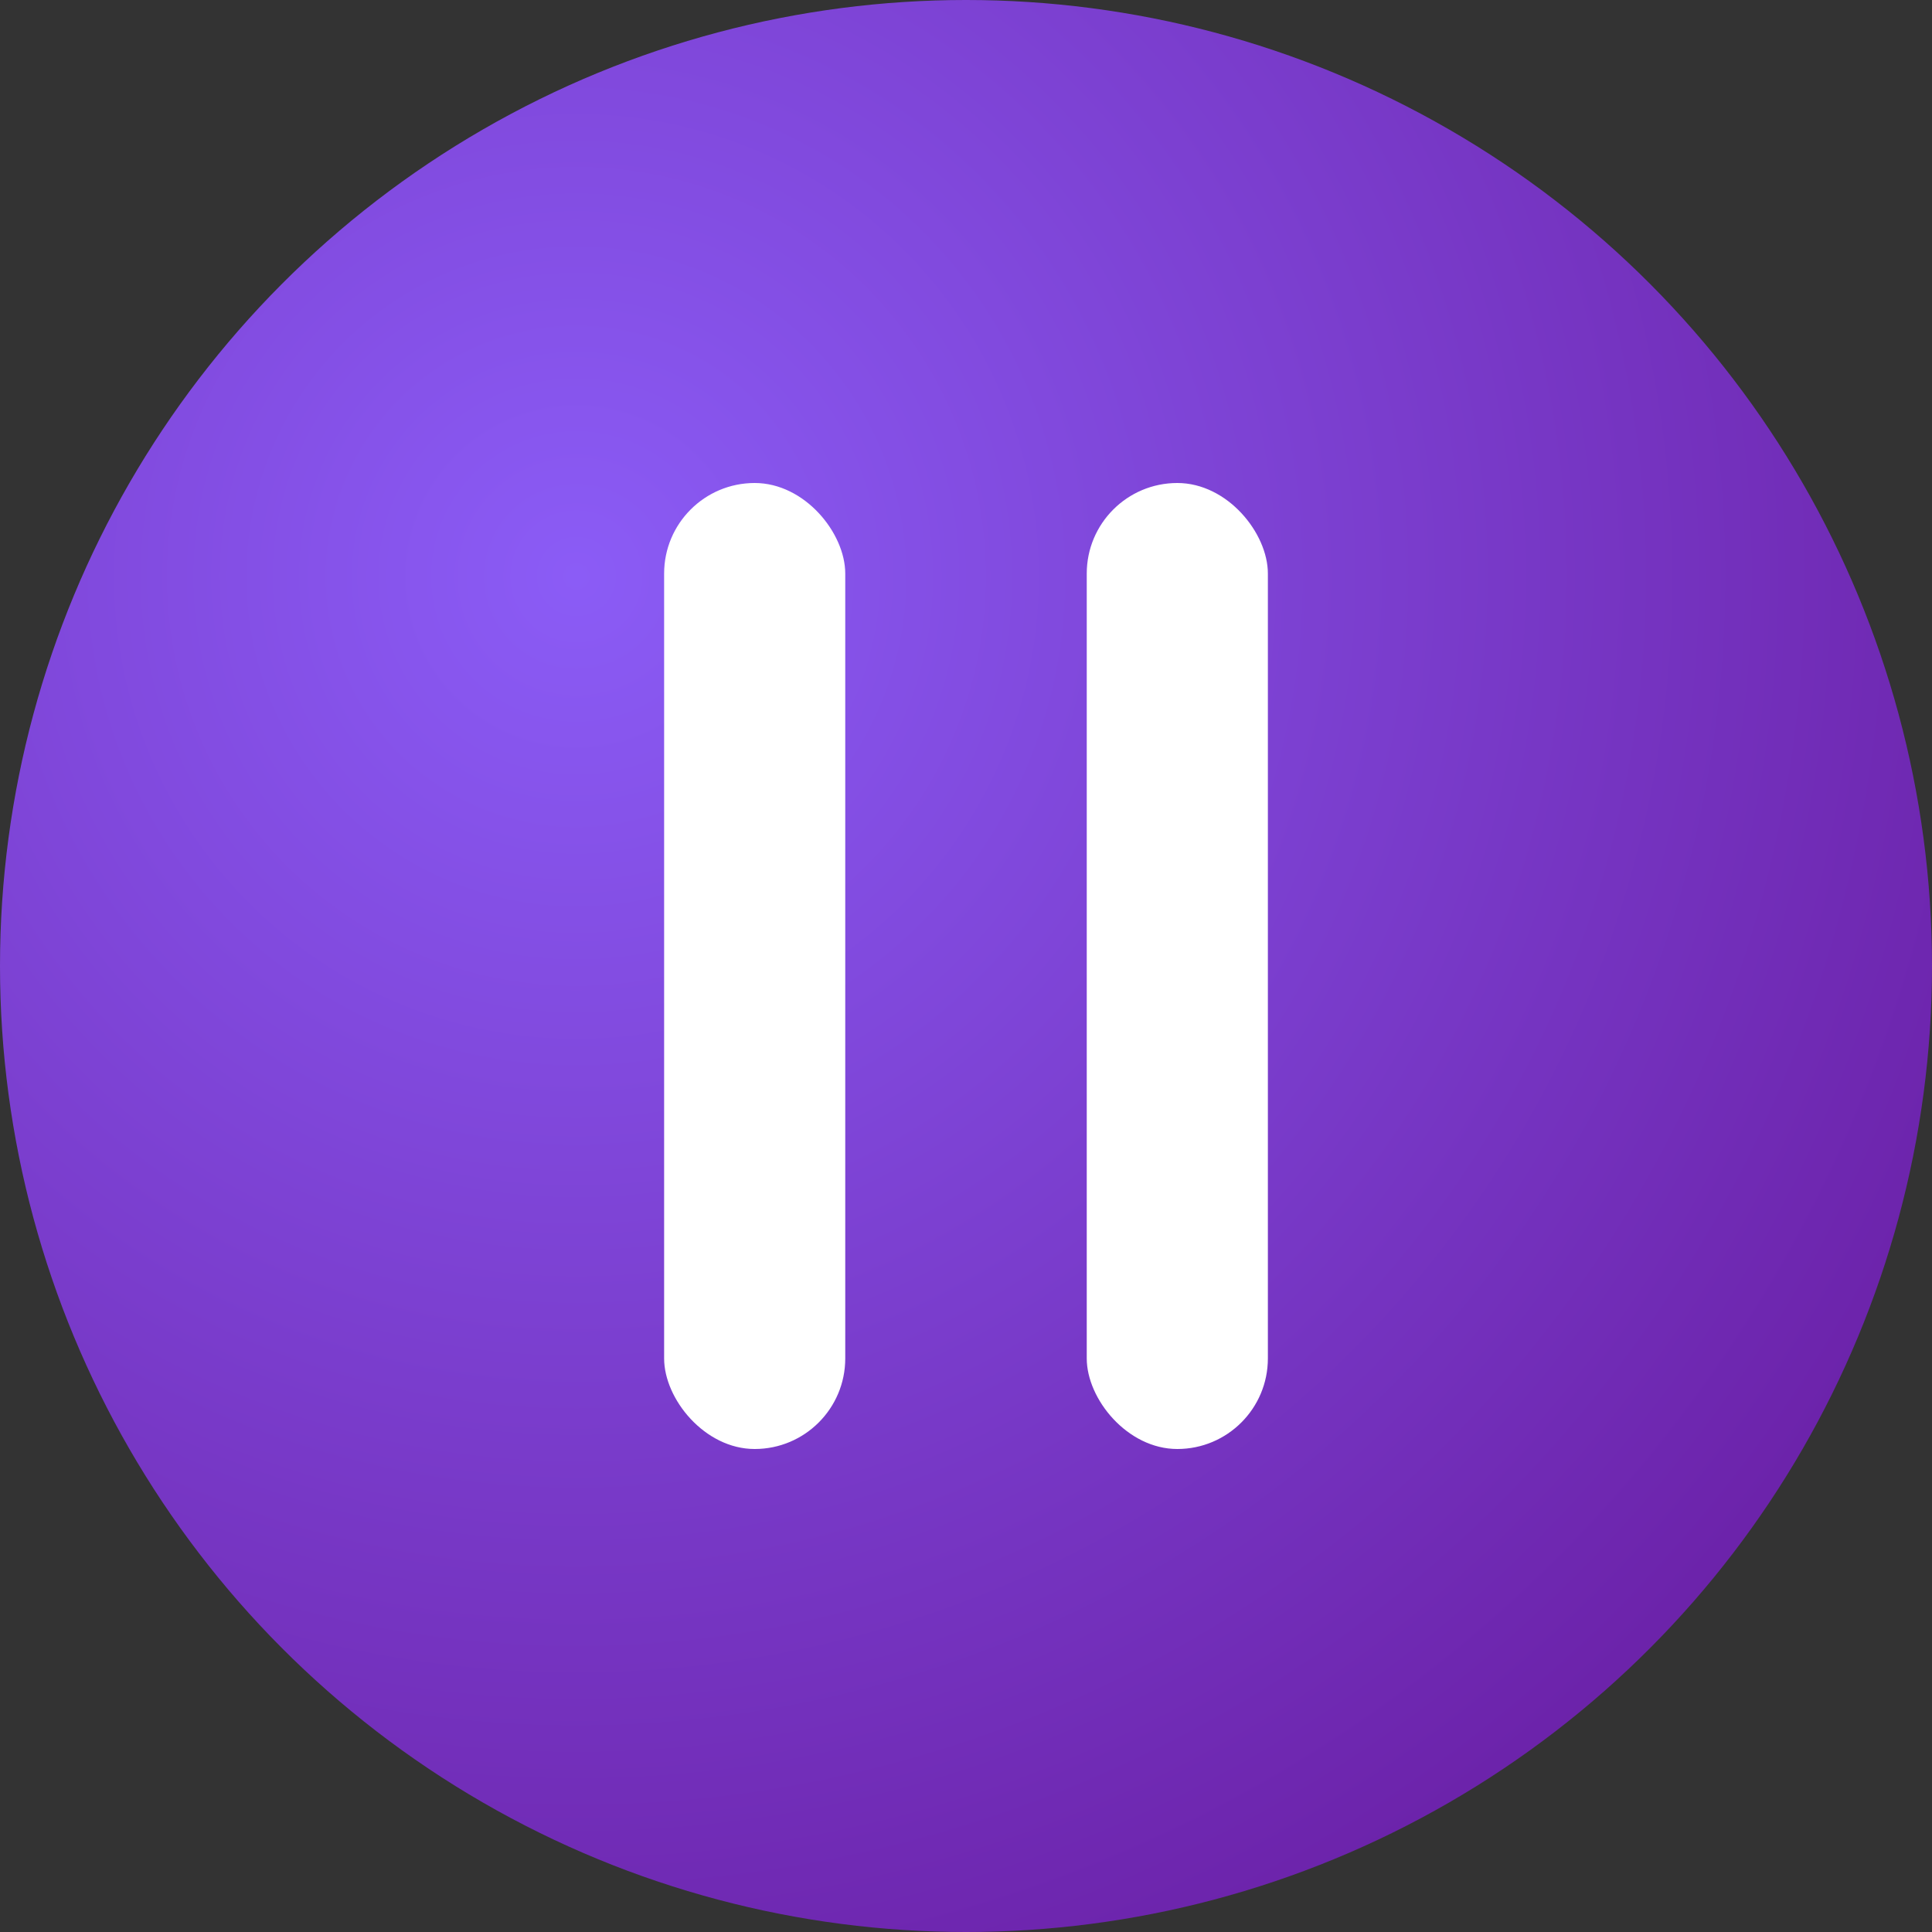
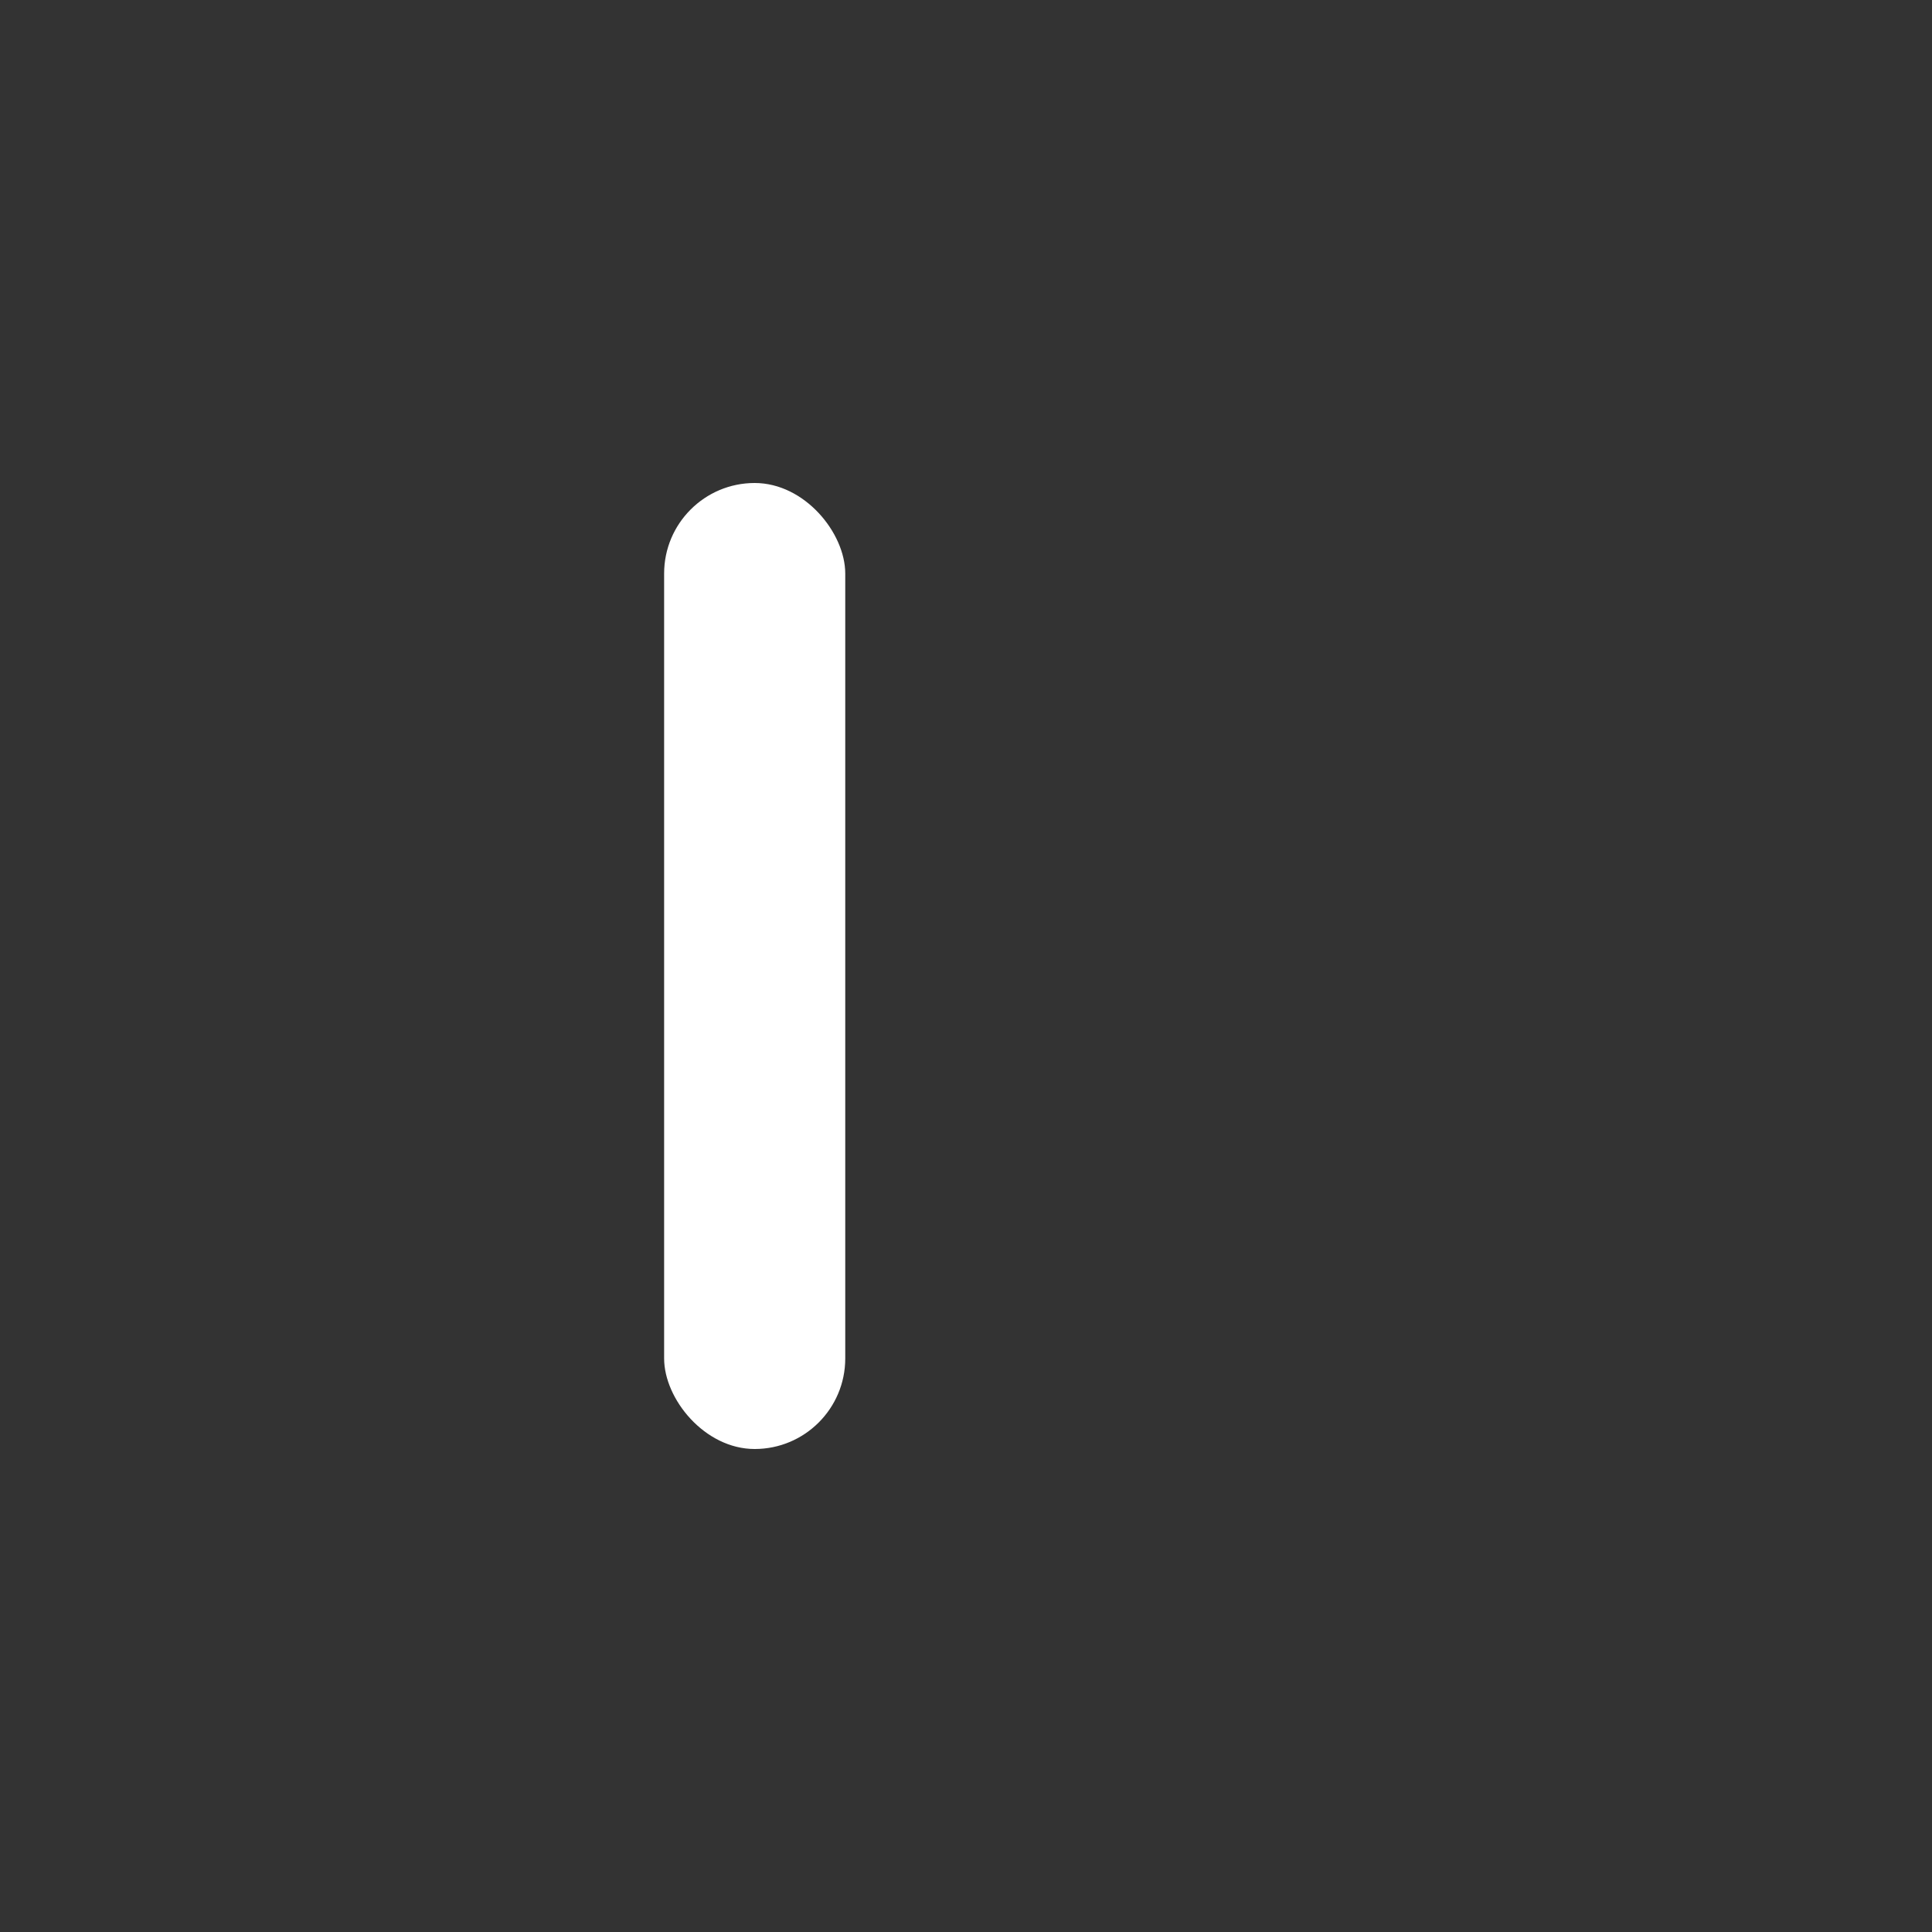
<svg xmlns="http://www.w3.org/2000/svg" width="32" height="32" viewBox="0 0 32 32">
  <rect x="0" y="0" width="32" height="32" fill="#333333" stroke="none" />
  <defs>
    <radialGradient id="grad" cx="0.3" cy="0.3" r="0.8">
      <stop offset="0%" stop-color="#8B5CF6" />
      <stop offset="100%" stop-color="#6B21A8" />
    </radialGradient>
  </defs>
-   <circle cx="16" cy="16" r="16" fill="url(#grad)" />
  <rect x="11" y="8" width="3" height="16" rx="1.5" fill="white" />
-   <rect x="18" y="8" width="3" height="16" rx="1.5" fill="white" />
</svg>